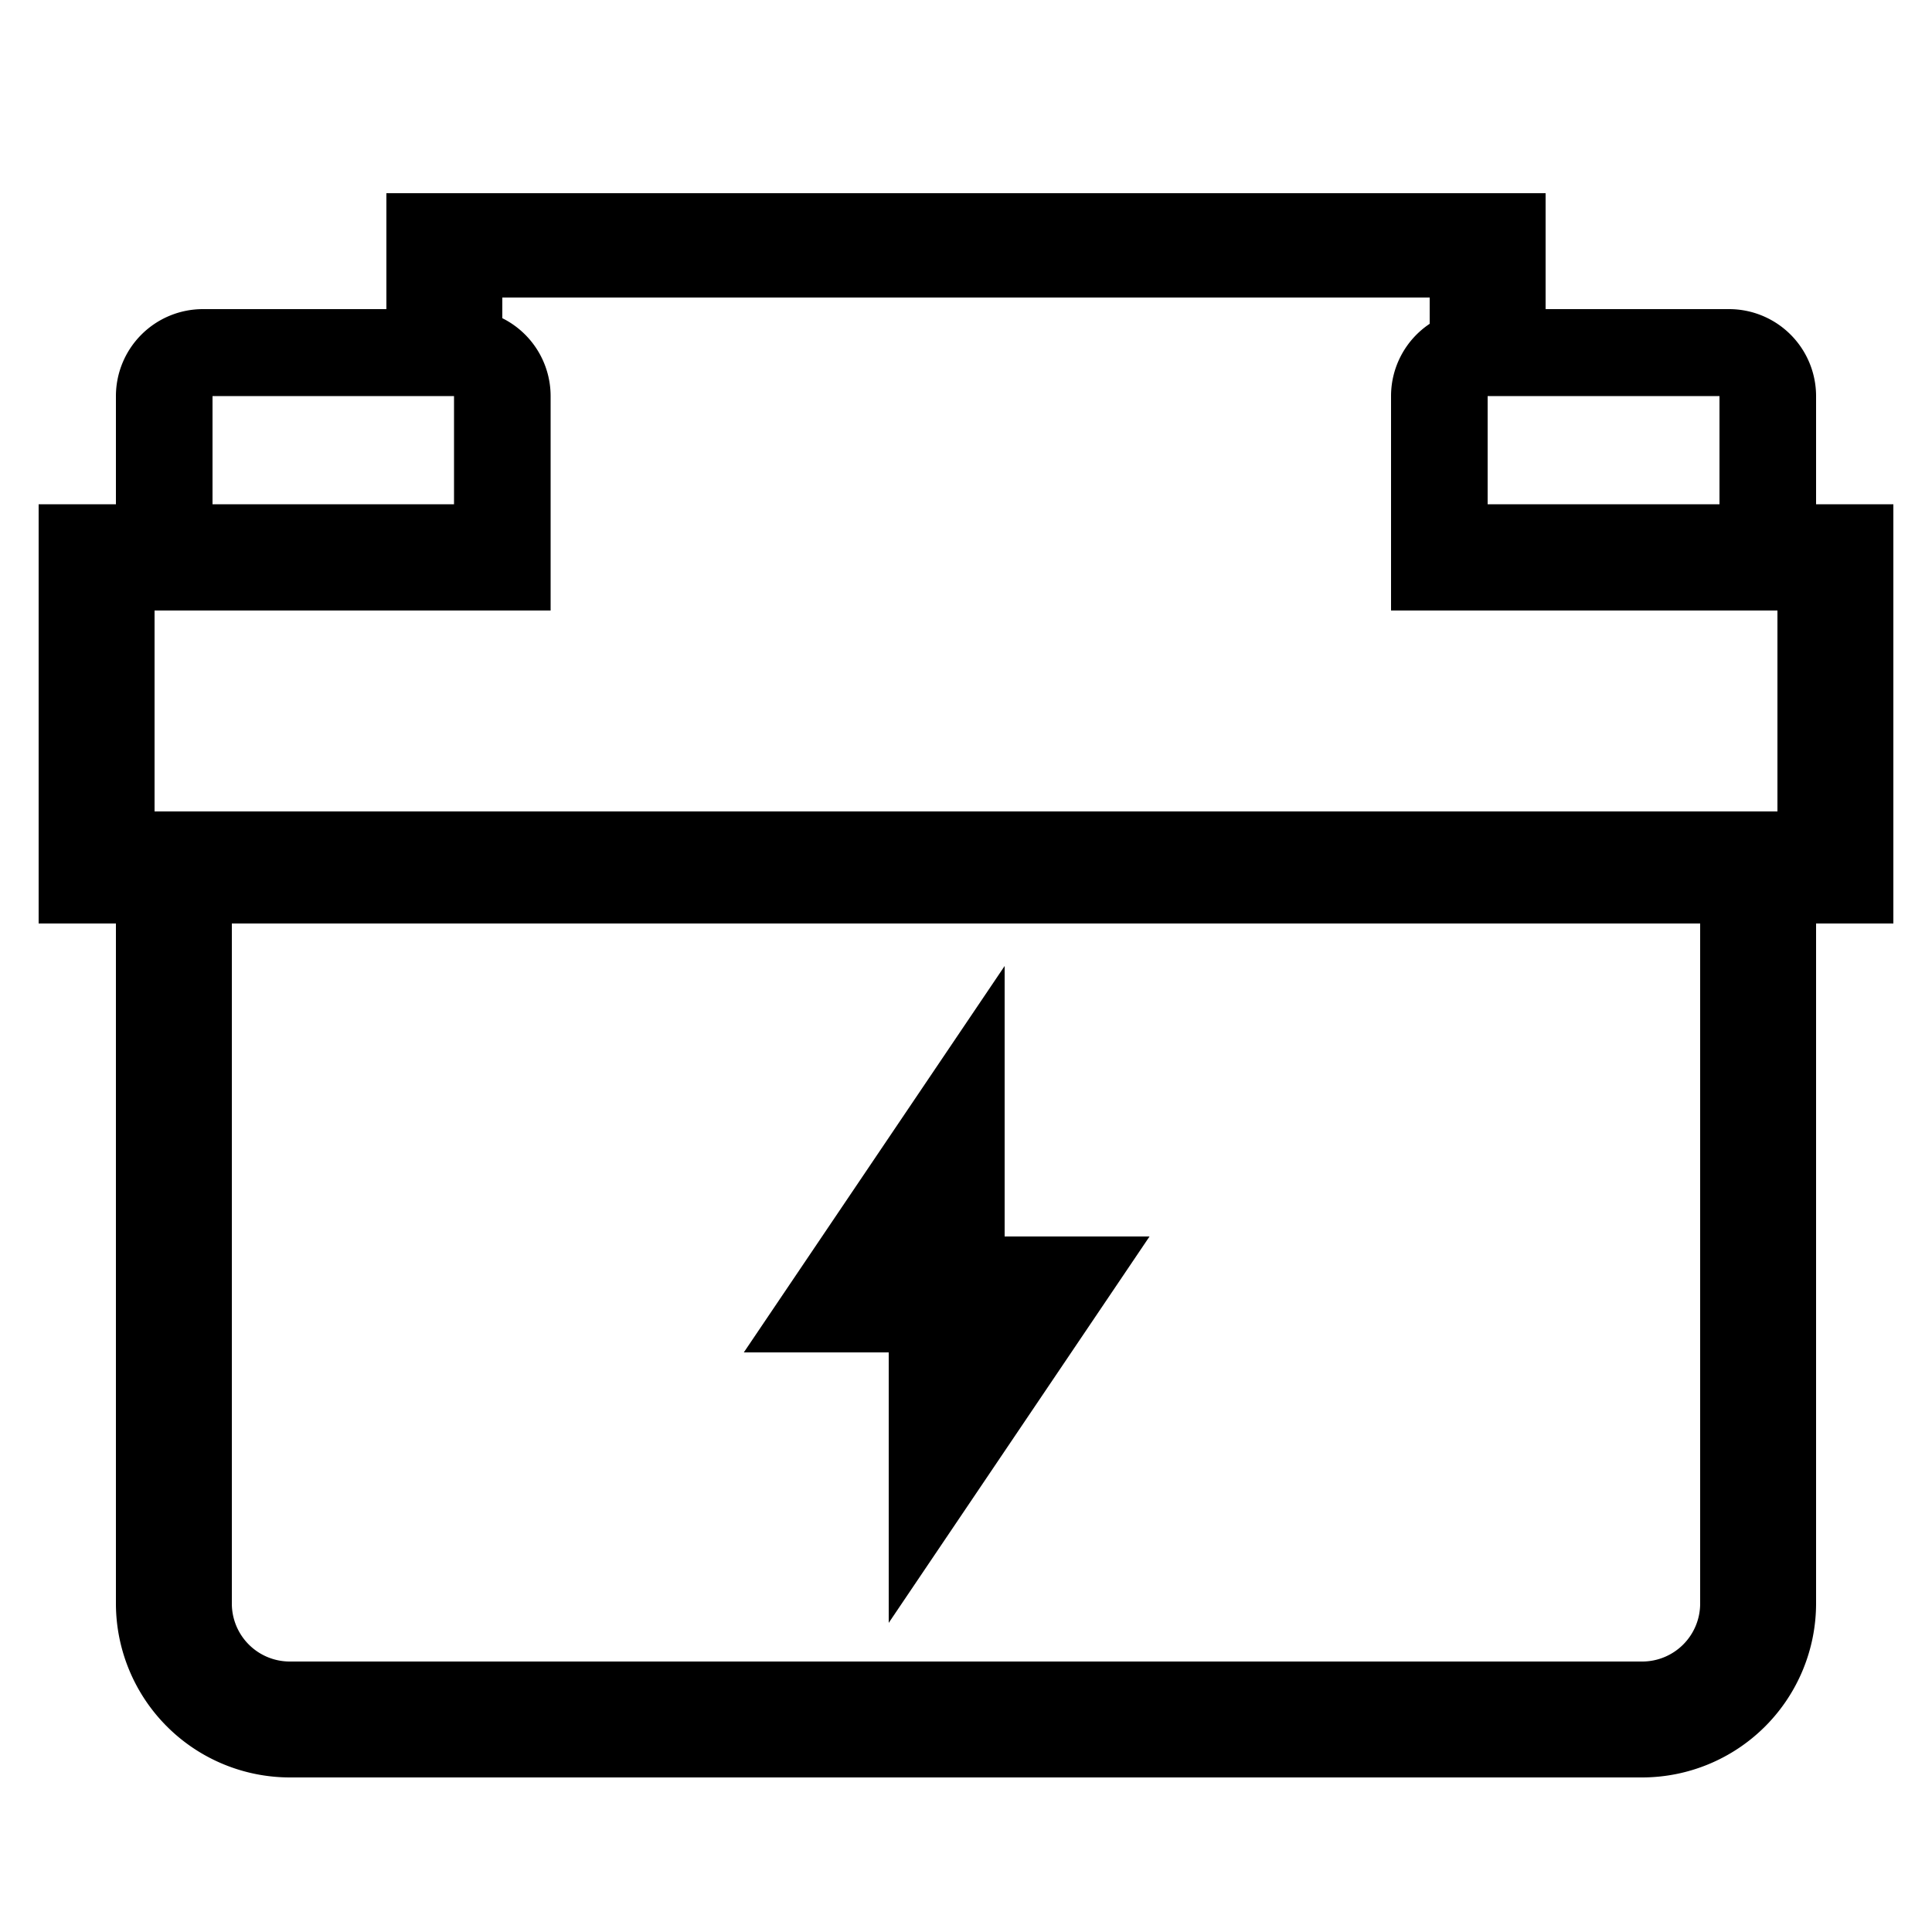
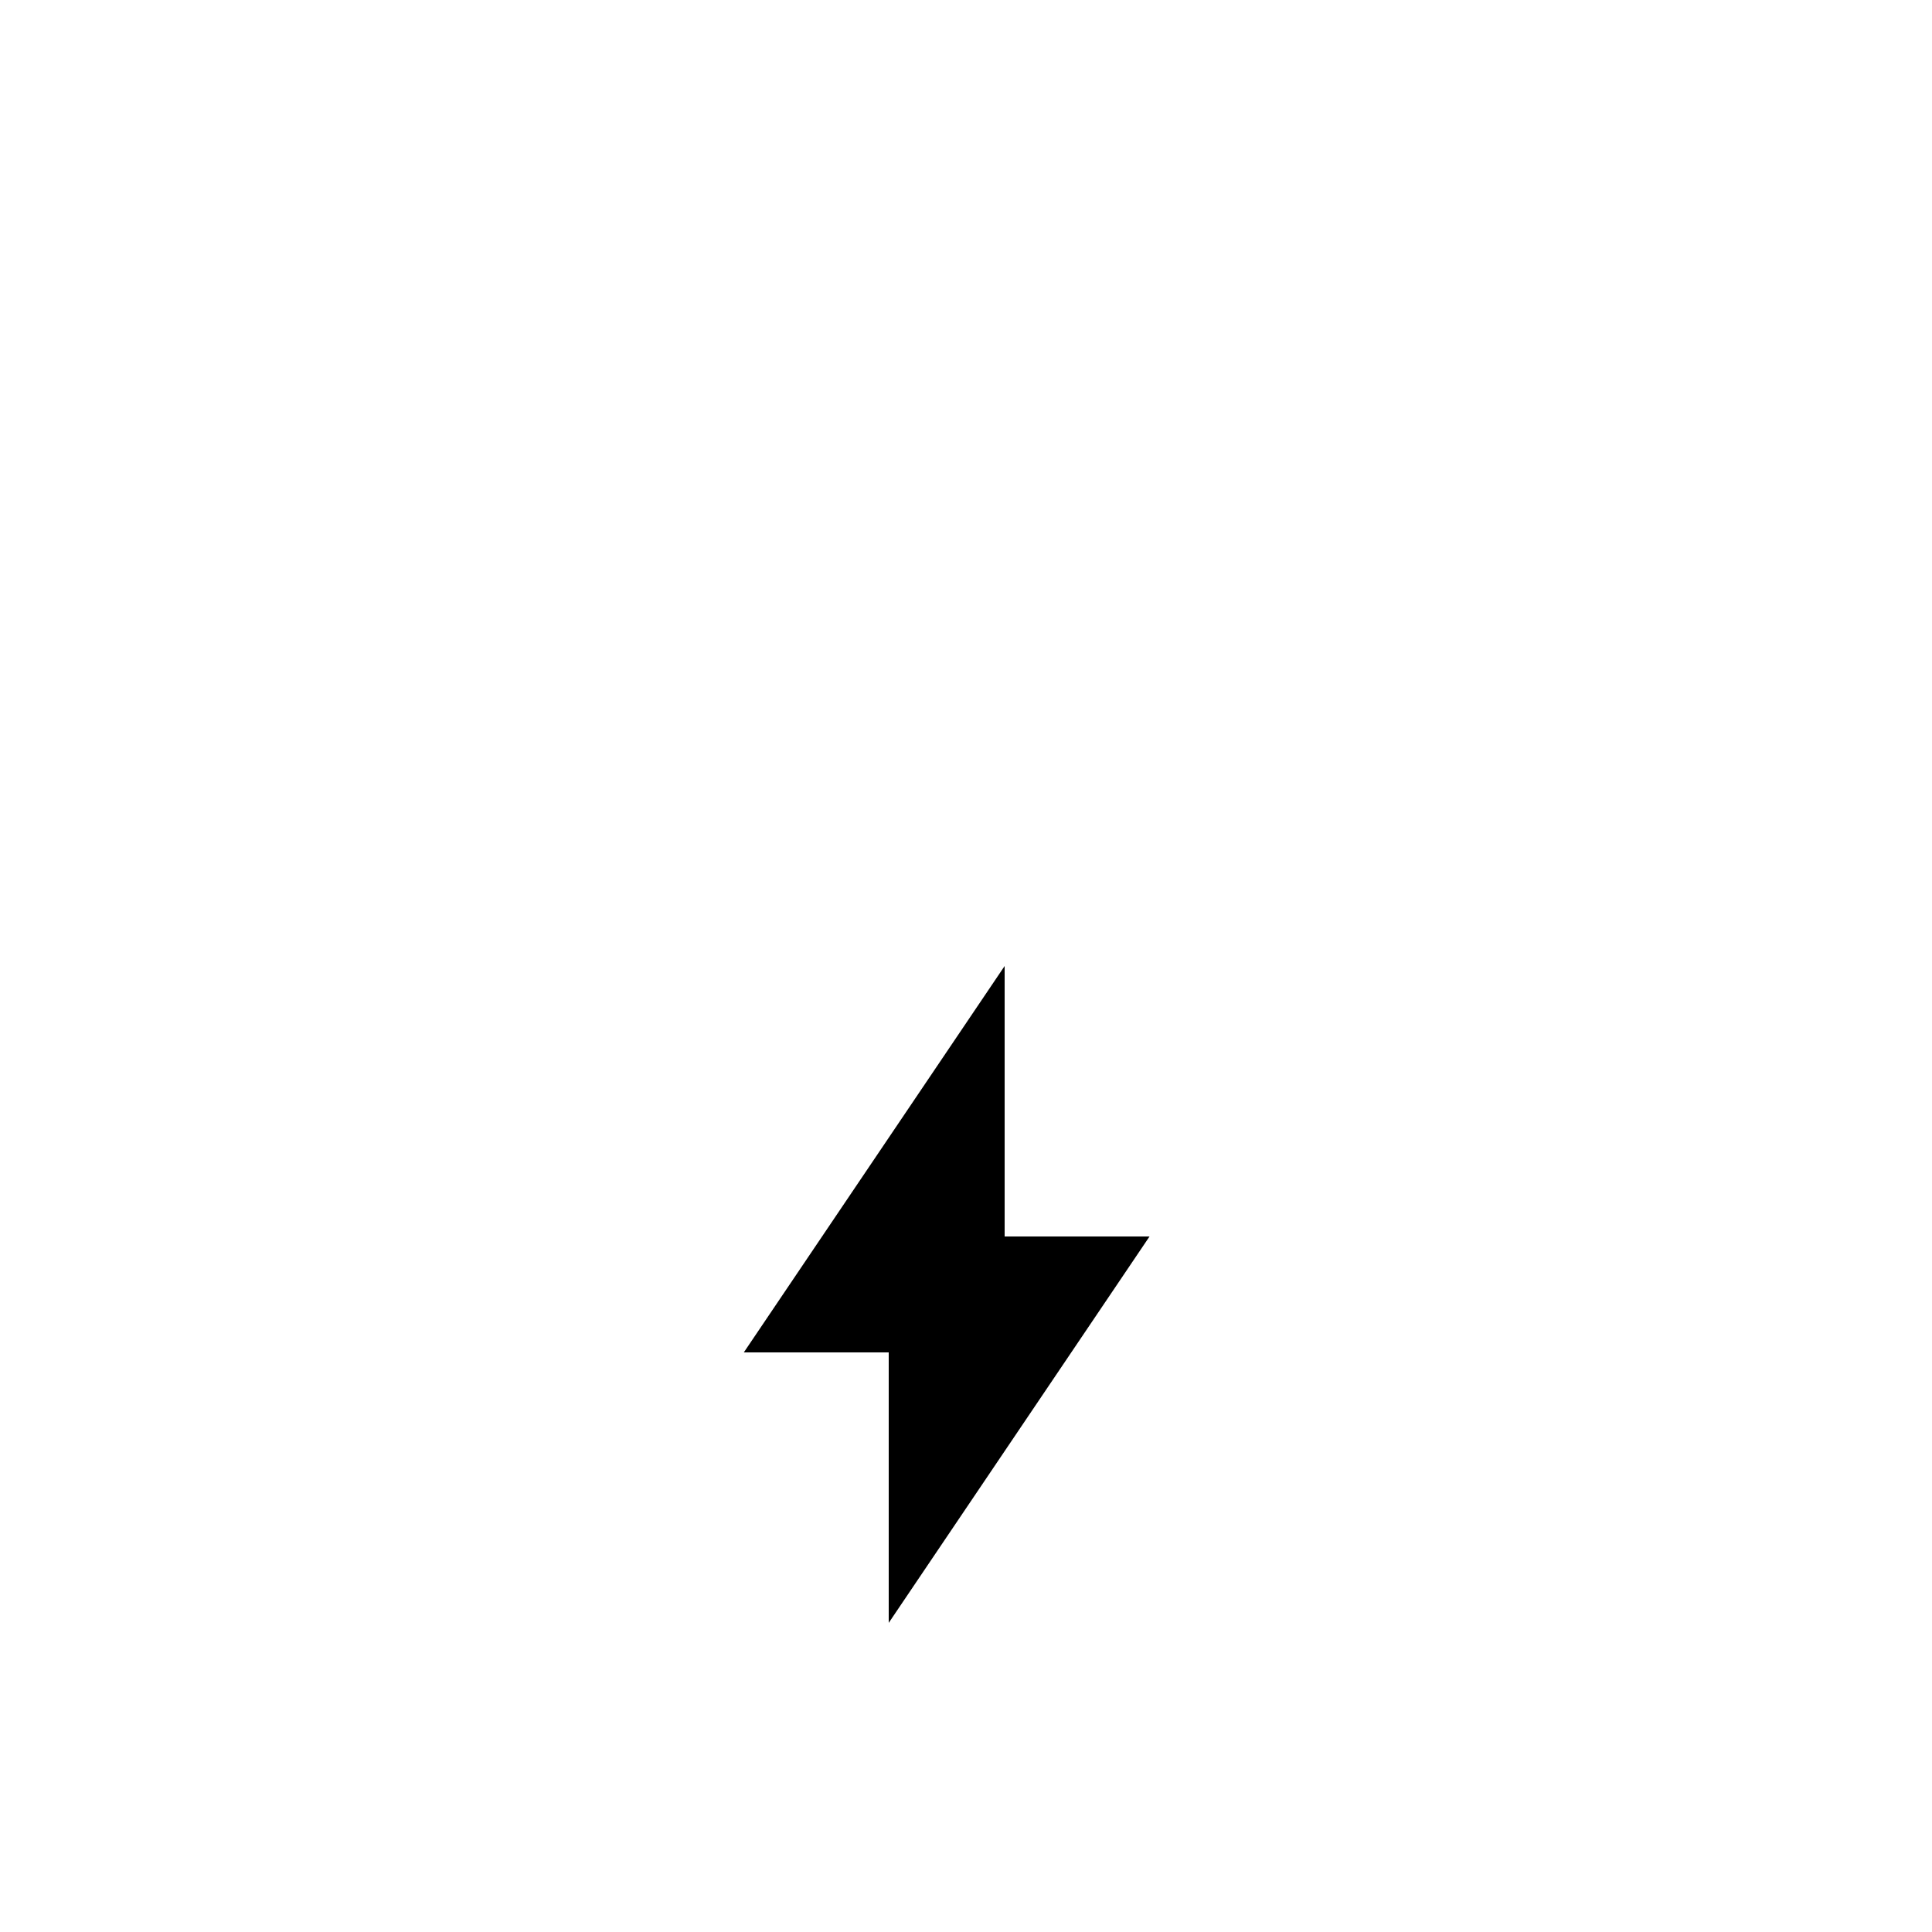
<svg xmlns="http://www.w3.org/2000/svg" id="icon" viewBox="0 0 1000 1000">
-   <path d="M980,261H940V205a45.05,45.05,0,0,0-45-45H800V100H200v60H105a45.05,45.05,0,0,0-45,45v56H20V478H60V830a90.1,90.1,0,0,0,90,90H850a90.1,90.1,0,0,0,90-90V478h40Zm-90,0H770V205H890ZM740,154v13.6A45,45,0,0,0,720,205V316H920V420H80V316H285V205a45.06,45.06,0,0,0-25-40.3V154ZM110,205H235v56H110ZM880,830a30,30,0,0,1-30,30H150a30,30,0,0,1-30-30V478H880Z" />
  <polygon points="460 840 595 640 520 640 520 500 385 700 460 700 460 840" />
</svg>